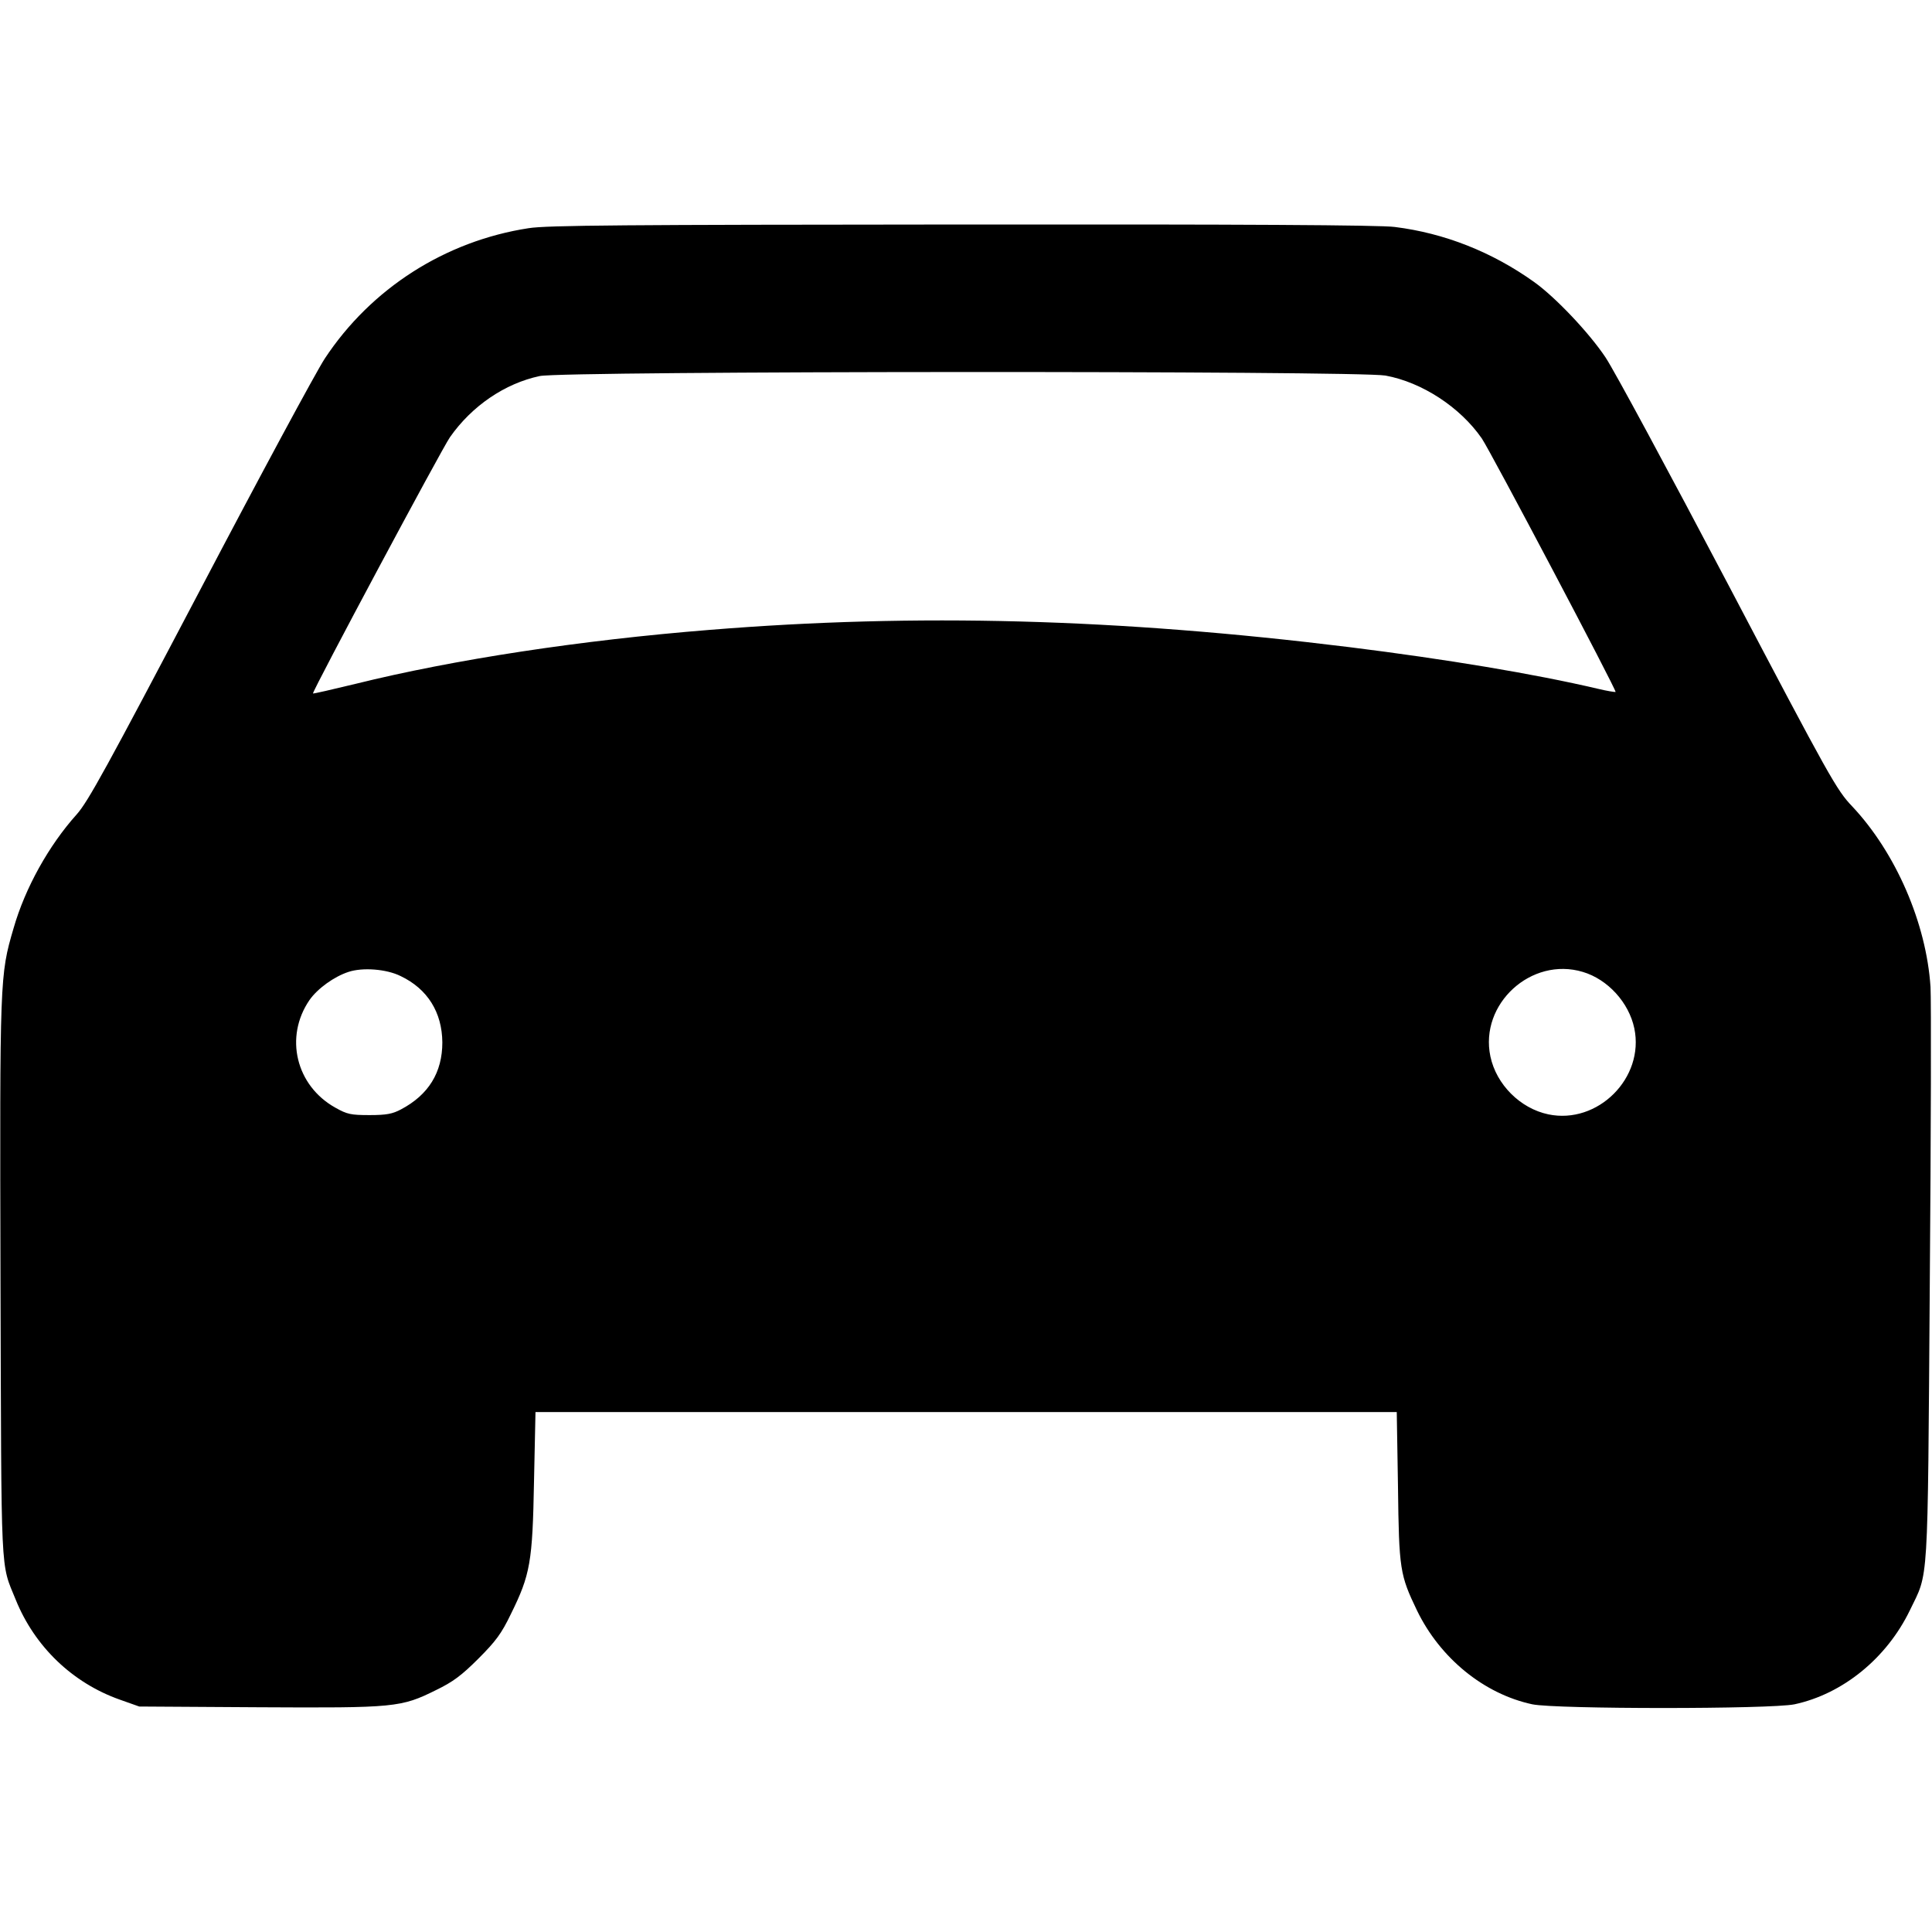
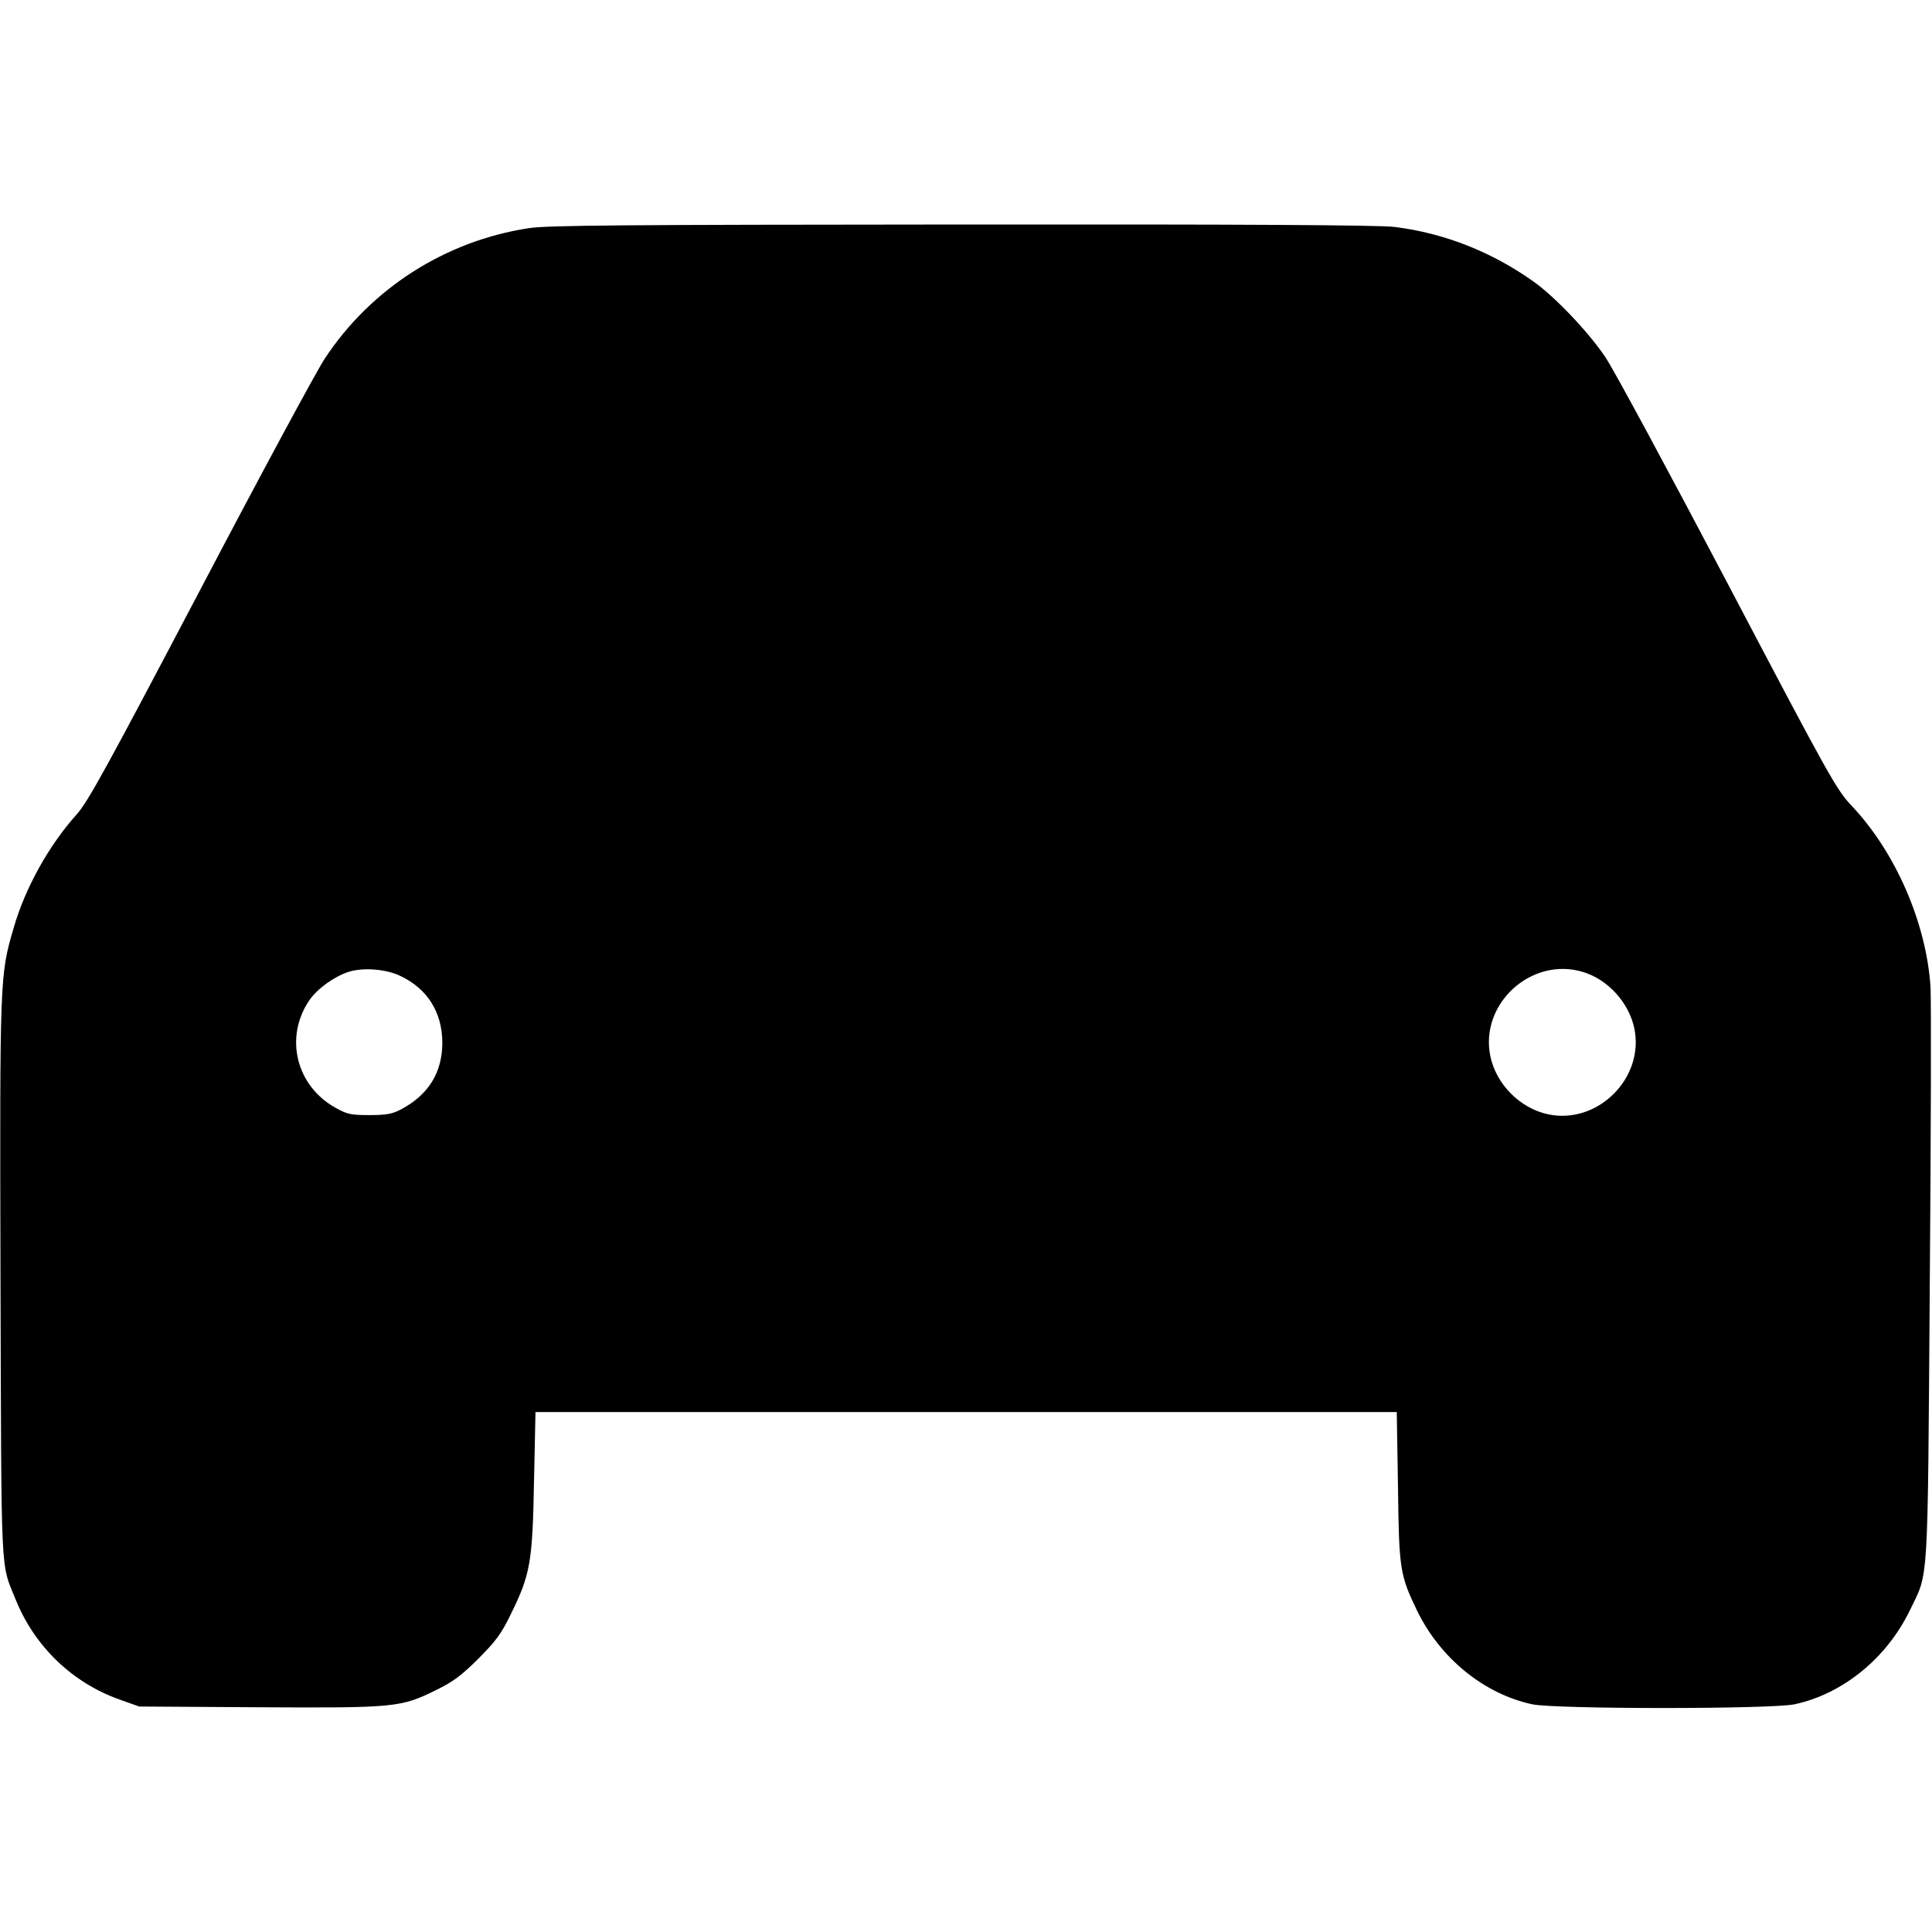
<svg xmlns="http://www.w3.org/2000/svg" version="1.0" width="784pt" height="784pt" viewBox="0 0 784 784" preserveAspectRatio="xMidYMid meet">
  <g transform="translate(0,784) scale(0.1,-0.1)" fill="#000000" stroke="none">
-     <path d="M2145 6914 c-338 -52 -639 -244 -827 -529 -36 -55 -265 -480 -509 -945 -374 -711 -452 -854 -498 -905 -113 -126 -209 -298 -256 -462 -56 -191 -56 -200 -53 -1423 4 -1234 -1 -1147 62 -1302 77 -190 230 -337 422 -405 l79 -28 486 -3 c553 -3 576 -1 719 70 68 33 103 59 171 127 71 71 94 102 132 181 79 160 88 211 94 538 l6 282 1748 0 1747 0 5 -303 c4 -337 8 -358 77 -502 94 -194 272 -339 468 -381 97 -20 967 -20 1064 0 196 42 374 187 468 381 77 160 72 71 81 1320 5 616 6 1161 3 1210 -17 259 -141 545 -318 733 -63 66 -89 112 -502 898 -240 456 -464 872 -499 924 -66 99 -203 244 -290 306 -171 122 -364 198 -565 223 -57 8 -630 11 -1755 10 -1367 -1 -1686 -3 -1760 -15z m3477 -598 c148 -27 303 -128 391 -255 35 -51 548 -1023 543 -1029 -2 -1 -35 4 -72 13 -260 61 -616 120 -1009 169 -939 116 -1755 138 -2595 70 -524 -42 -1037 -120 -1437 -219 -95 -23 -173 -41 -173 -39 0 15 523 993 556 1040 89 127 223 218 364 248 96 21 3317 22 3432 2z m-3996 -2437 c109 -52 168 -147 169 -269 0 -122 -56 -213 -168 -272 -34 -18 -58 -23 -127 -23 -76 0 -91 3 -139 30 -160 89 -208 287 -105 437 33 47 100 95 158 114 57 19 154 12 212 -17z m4797 17 c101 -30 187 -124 209 -229 42 -201 -148 -391 -349 -349 -114 24 -211 121 -235 235 -45 213 166 406 375 343z" />
+     <path d="M2145 6914 c-338 -52 -639 -244 -827 -529 -36 -55 -265 -480 -509 -945 -374 -711 -452 -854 -498 -905 -113 -126 -209 -298 -256 -462 -56 -191 -56 -200 -53 -1423 4 -1234 -1 -1147 62 -1302 77 -190 230 -337 422 -405 l79 -28 486 -3 c553 -3 576 -1 719 70 68 33 103 59 171 127 71 71 94 102 132 181 79 160 88 211 94 538 l6 282 1748 0 1747 0 5 -303 c4 -337 8 -358 77 -502 94 -194 272 -339 468 -381 97 -20 967 -20 1064 0 196 42 374 187 468 381 77 160 72 71 81 1320 5 616 6 1161 3 1210 -17 259 -141 545 -318 733 -63 66 -89 112 -502 898 -240 456 -464 872 -499 924 -66 99 -203 244 -290 306 -171 122 -364 198 -565 223 -57 8 -630 11 -1755 10 -1367 -1 -1686 -3 -1760 -15z m3477 -598 z m-3996 -2437 c109 -52 168 -147 169 -269 0 -122 -56 -213 -168 -272 -34 -18 -58 -23 -127 -23 -76 0 -91 3 -139 30 -160 89 -208 287 -105 437 33 47 100 95 158 114 57 19 154 12 212 -17z m4797 17 c101 -30 187 -124 209 -229 42 -201 -148 -391 -349 -349 -114 24 -211 121 -235 235 -45 213 166 406 375 343z" />
  </g>
</svg>